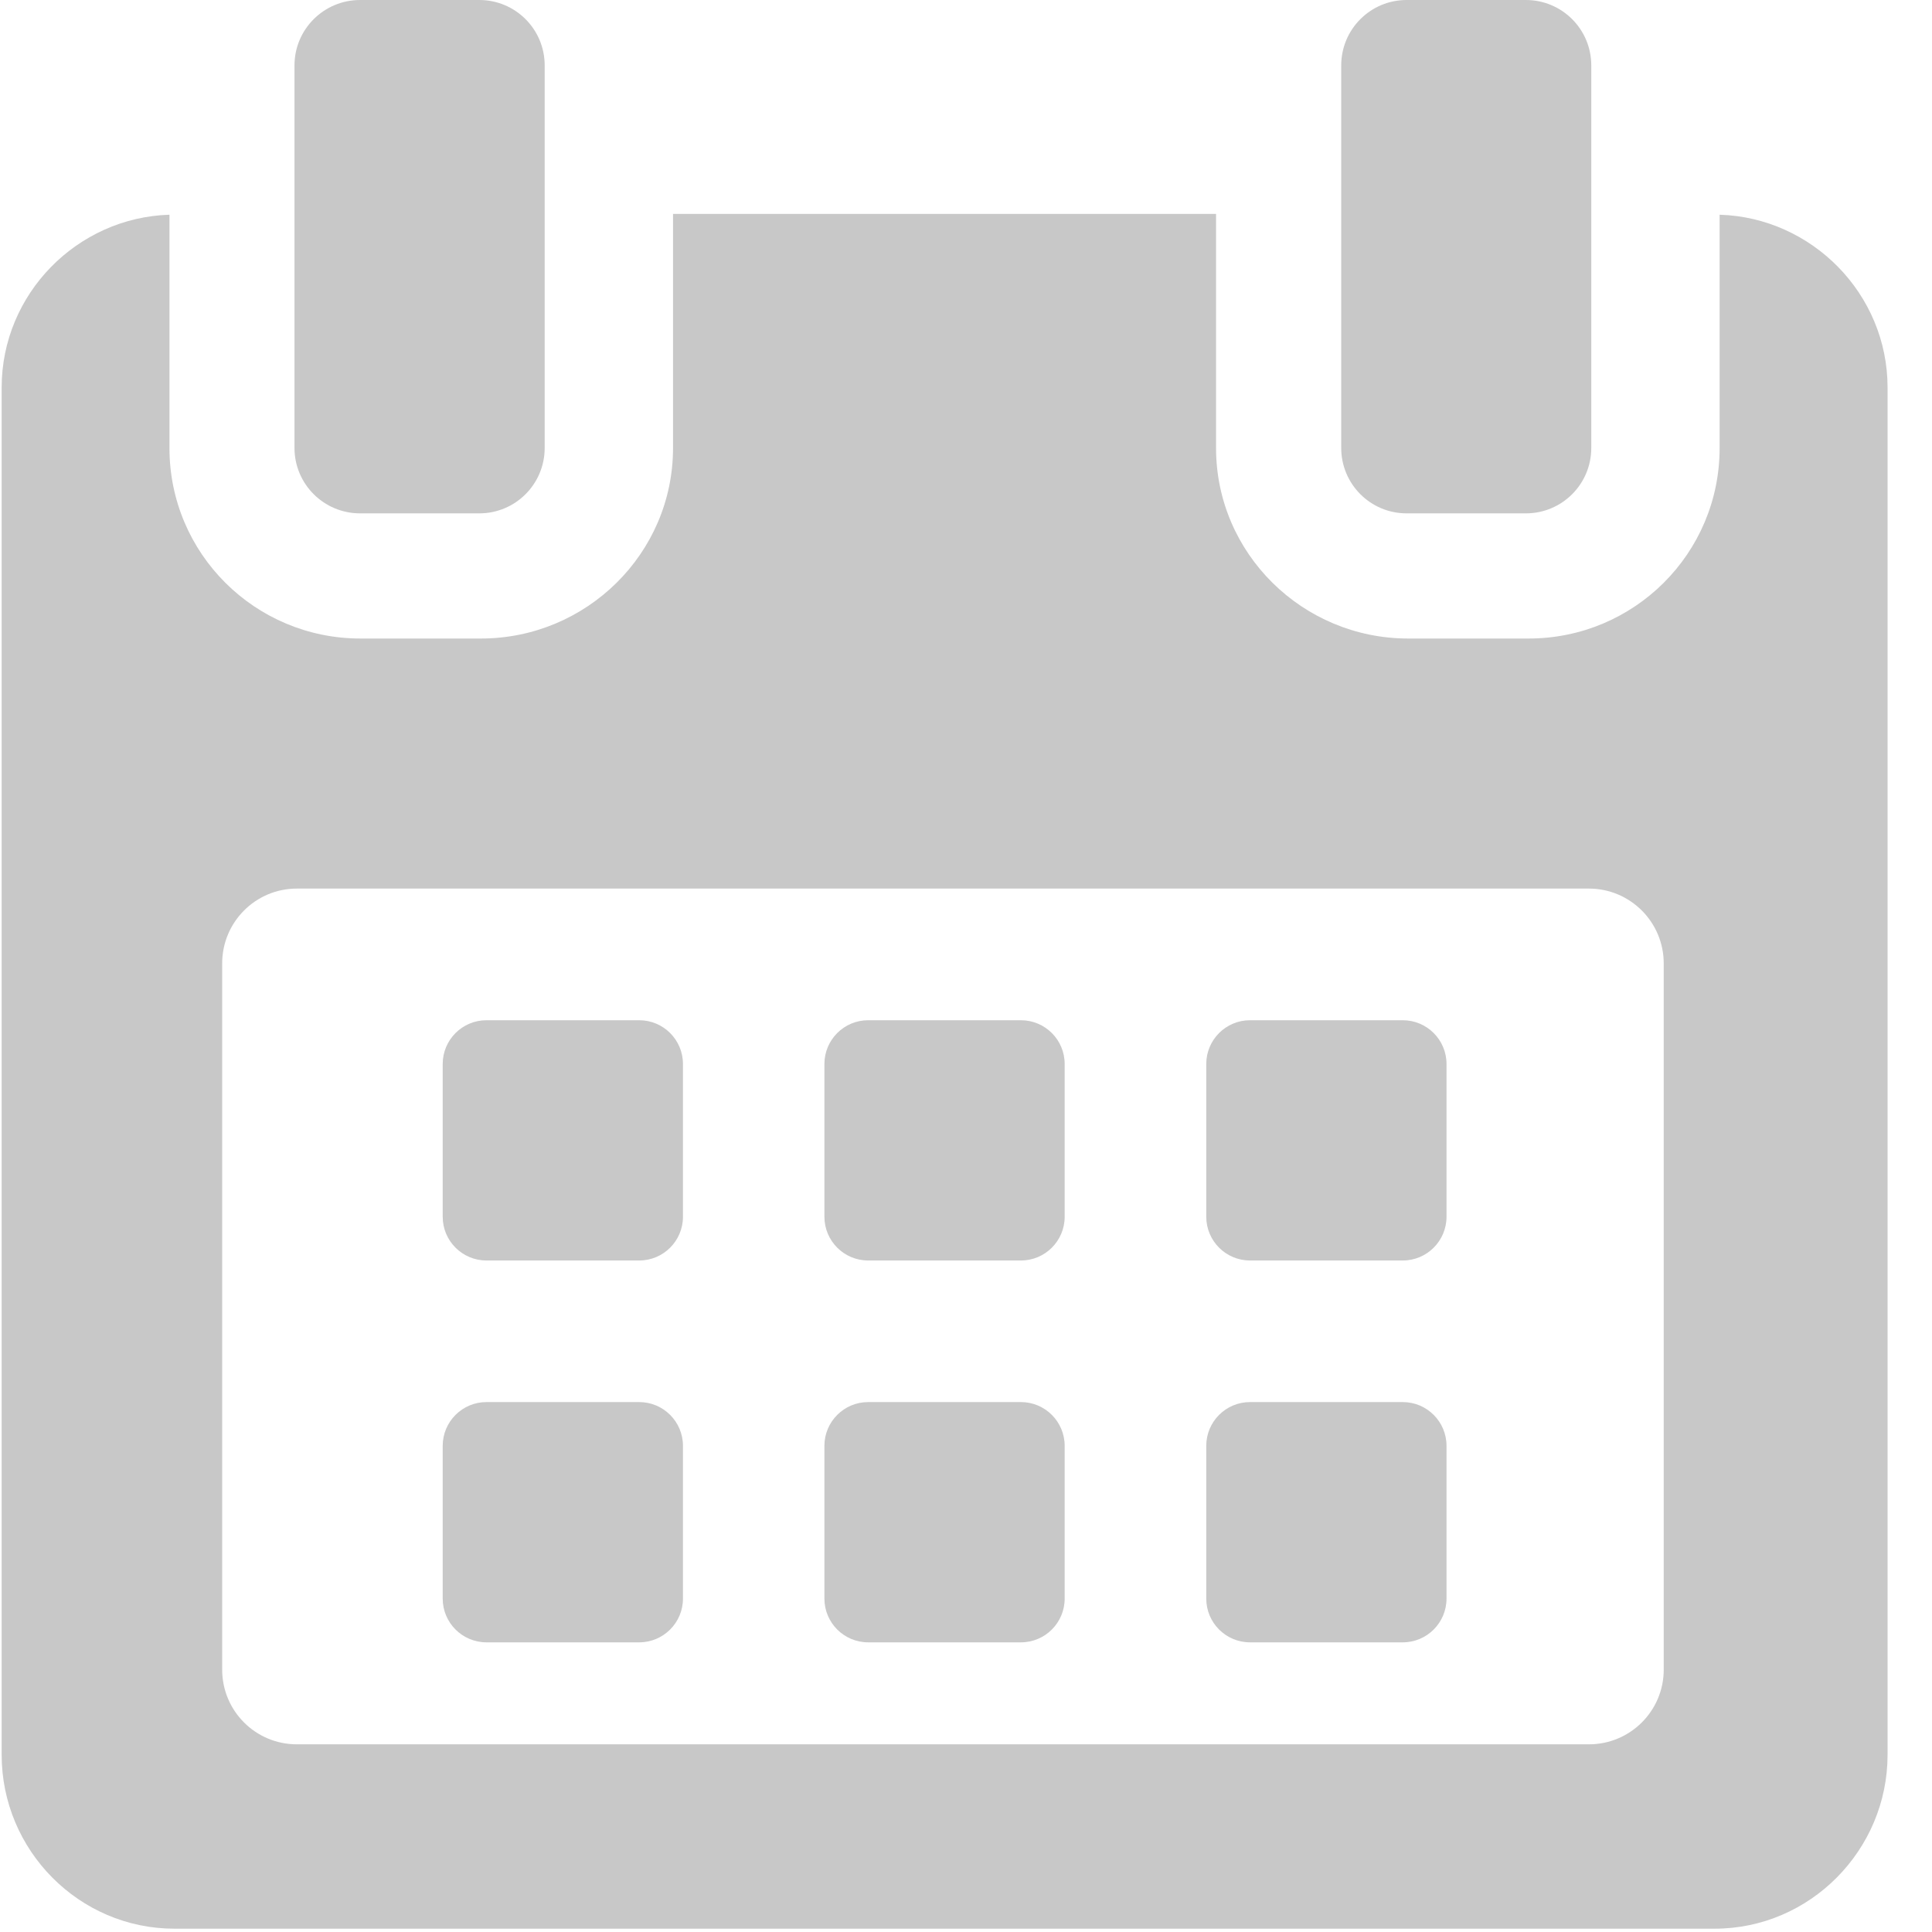
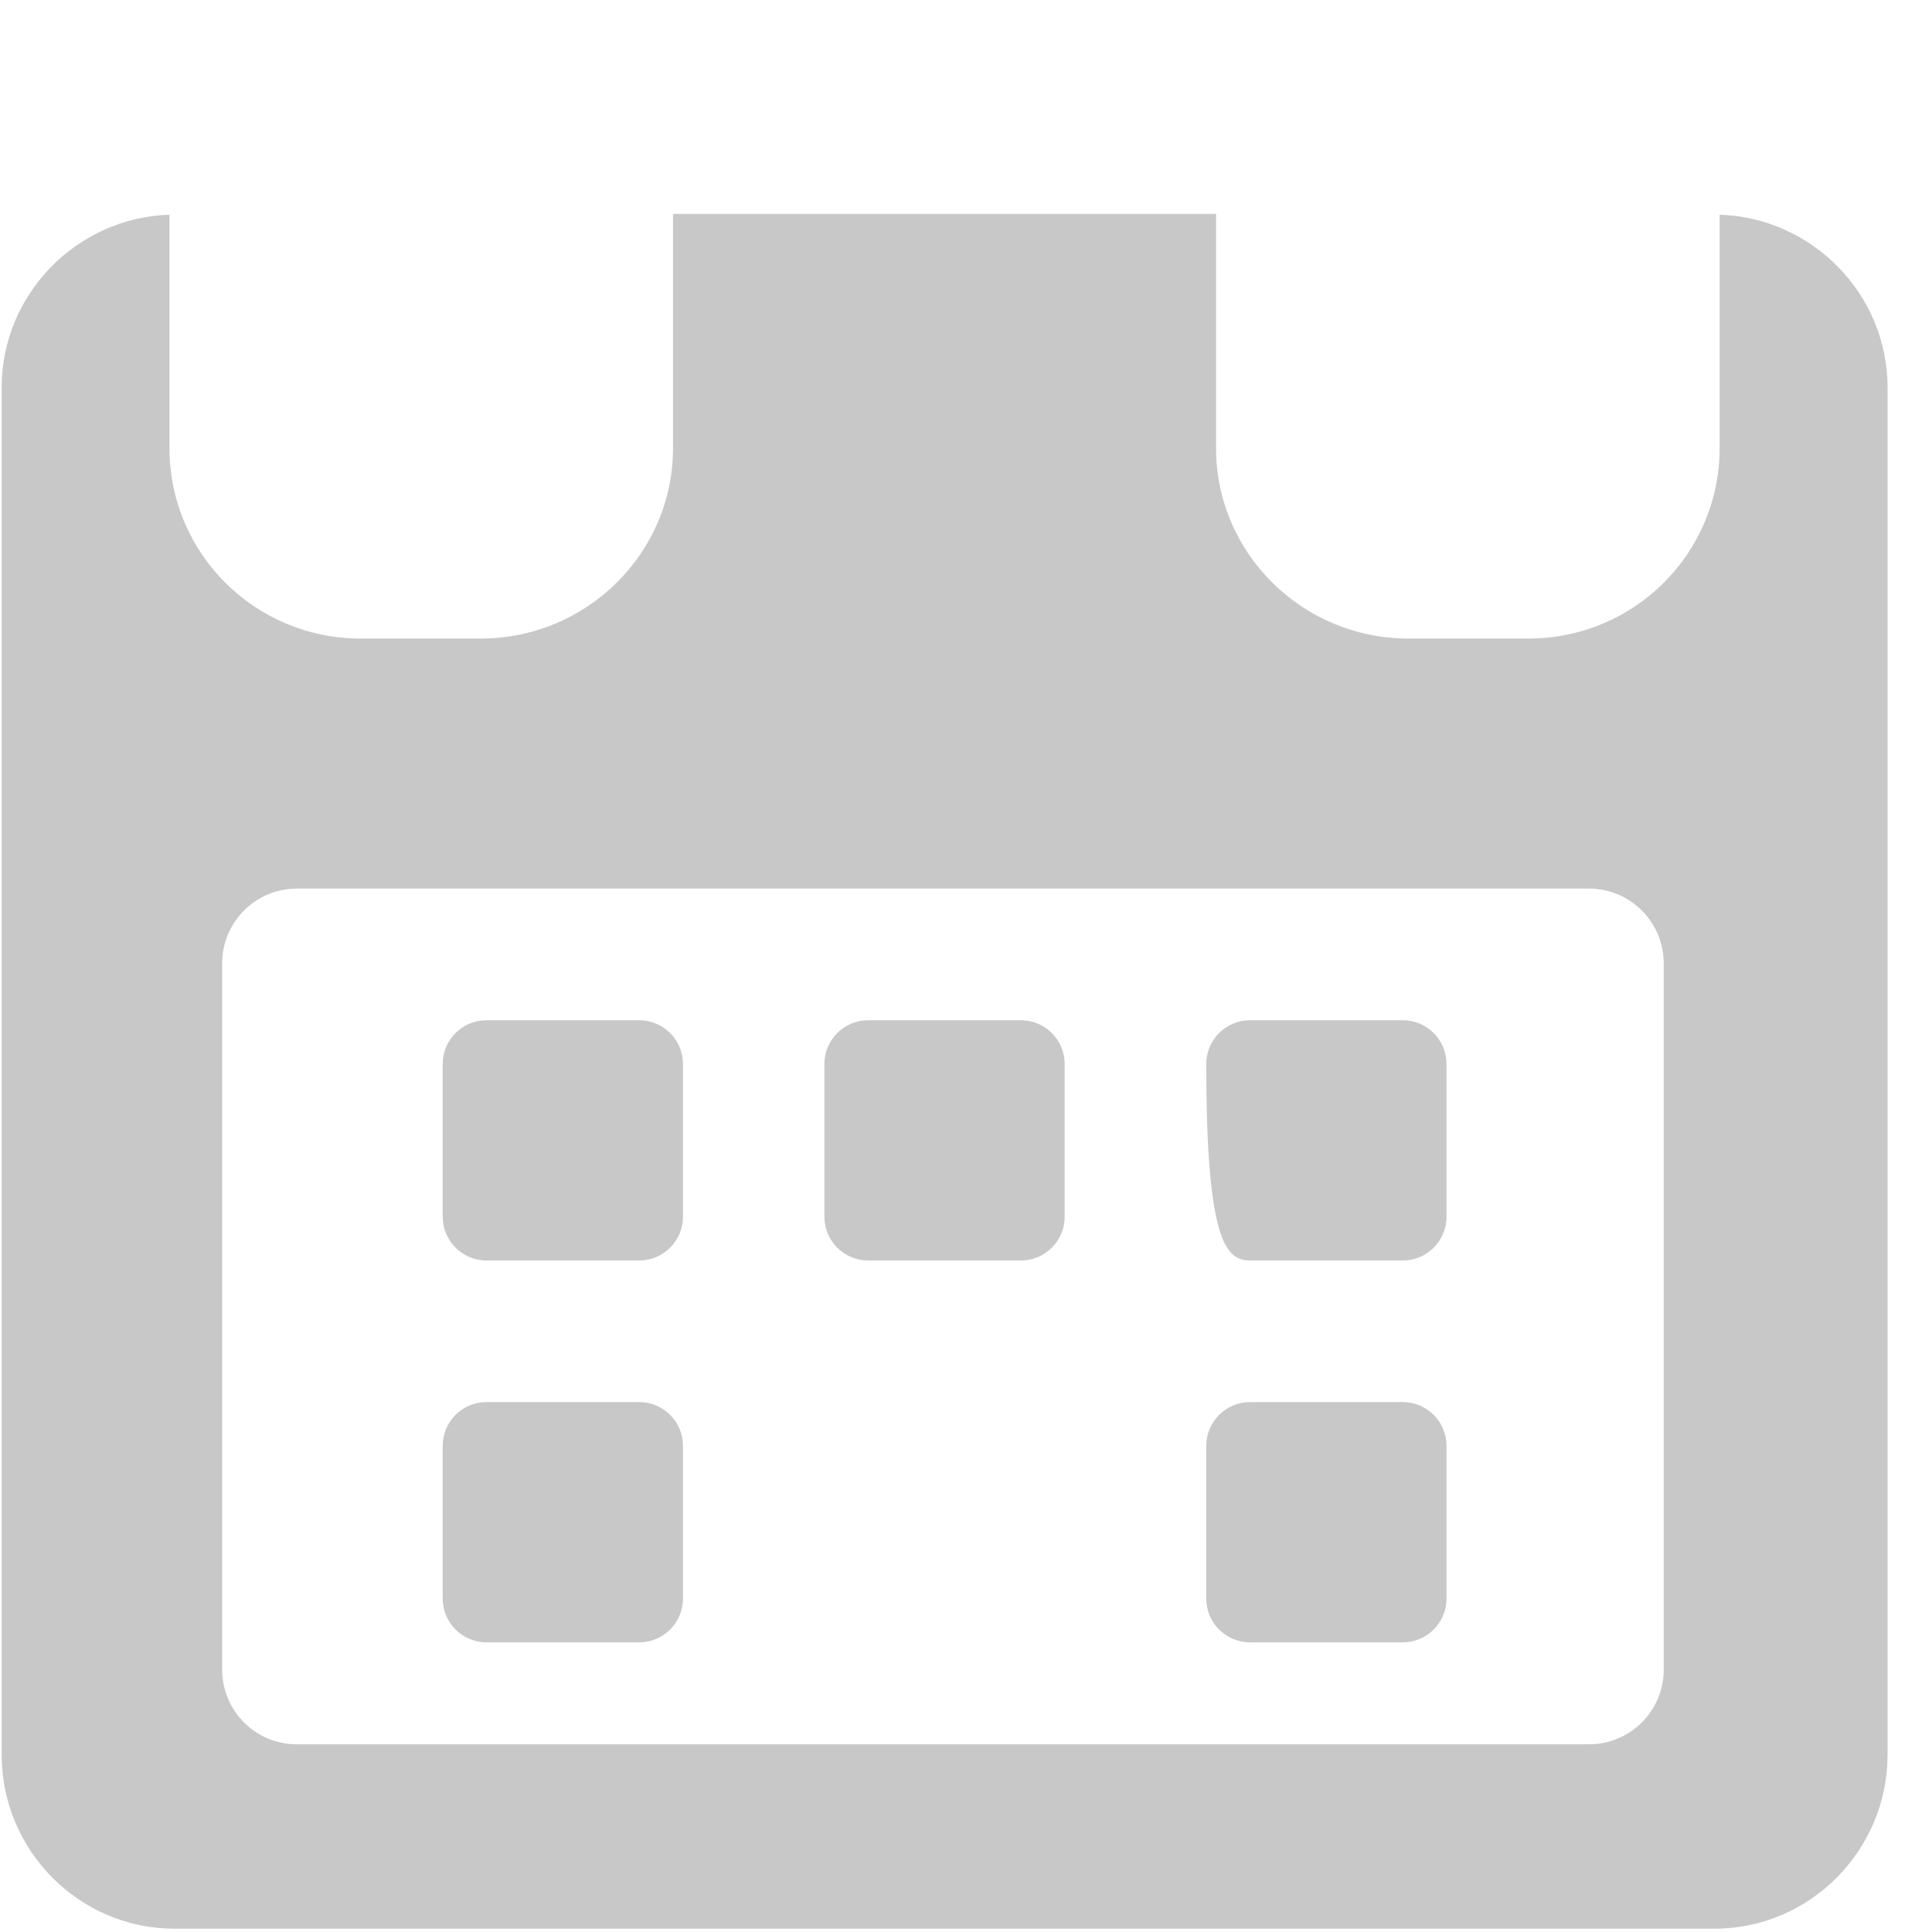
<svg xmlns="http://www.w3.org/2000/svg" width="14px" height="14px" viewBox="0 0 14 14" version="1.1">
  <g fill="#C8C8C8">
    <path d="M4.949,7.71 C4.949,7.535 4.807,7.393 4.632,7.393 L3.525,7.393 C3.35,7.393 3.208,7.535 3.208,7.71 L3.208,8.817 C3.208,8.992 3.35,9.134 3.525,9.134 L4.632,9.134 C4.807,9.134 4.949,8.992 4.949,8.817 L4.949,7.71 Z" />
    <path d="M7.715,7.71 C7.715,7.535 7.573,7.393 7.398,7.393 L6.291,7.393 C6.116,7.393 5.974,7.535 5.974,7.71 L5.974,8.817 C5.974,8.992 6.116,9.134 6.291,9.134 L7.398,9.134 C7.573,9.134 7.715,8.992 7.715,8.817 L7.715,7.71 Z" />
-     <path d="M10.482,7.71 C10.482,7.535 10.34,7.393 10.165,7.393 L9.058,7.393 C8.883,7.393 8.741,7.535 8.741,7.71 L8.741,8.817 C8.741,8.992 8.883,9.134 9.058,9.134 L10.165,9.134 C10.34,9.134 10.482,8.992 10.482,8.817 L10.482,7.71 Z" />
+     <path d="M10.482,7.71 C10.482,7.535 10.34,7.393 10.165,7.393 L9.058,7.393 C8.883,7.393 8.741,7.535 8.741,7.71 C8.741,8.992 8.883,9.134 9.058,9.134 L10.165,9.134 C10.34,9.134 10.482,8.992 10.482,8.817 L10.482,7.71 Z" />
    <path d="M4.949,10.477 C4.949,10.302 4.807,10.16 4.632,10.16 L3.525,10.16 C3.35,10.16 3.208,10.302 3.208,10.477 L3.208,11.584 C3.208,11.759 3.35,11.901 3.525,11.901 L4.632,11.901 C4.807,11.901 4.949,11.759 4.949,11.584 L4.949,10.477 Z" />
-     <path d="M7.715,10.477 C7.715,10.302 7.573,10.16 7.398,10.16 L6.291,10.16 C6.116,10.16 5.974,10.302 5.974,10.477 L5.974,11.584 C5.974,11.759 6.116,11.901 6.291,11.901 L7.398,11.901 C7.573,11.901 7.715,11.759 7.715,11.584 L7.715,10.477 Z" />
    <path d="M10.482,10.477 C10.482,10.302 10.34,10.16 10.165,10.16 L9.058,10.16 C8.883,10.16 8.741,10.302 8.741,10.477 L8.741,11.584 C8.741,11.759 8.883,11.901 9.058,11.901 L10.165,11.901 C10.34,11.901 10.482,11.759 10.482,11.584 L10.482,10.477 Z" />
    <path d="M12.461,1.556 L12.461,3.247 C12.461,4.011 11.841,4.627 11.077,4.627 L10.204,4.627 C9.44,4.627 8.812,4.011 8.812,3.247 L8.812,1.55 L4.877,1.55 L4.877,3.247 C4.877,4.011 4.249,4.627 3.485,4.627 L2.612,4.627 C1.848,4.627 1.228,4.011 1.228,3.247 L1.228,1.556 C0.56,1.576 0.012,2.129 0.012,2.808 L0.012,12.716 C0.012,13.408 0.573,13.976 1.264,13.976 L12.425,13.976 C13.116,13.976 13.678,13.406 13.678,12.716 L13.678,2.808 C13.678,2.129 13.129,1.576 12.461,1.556 Z M12.056,12.099 C12.056,12.398 11.813,12.64 11.514,12.64 L2.151,12.64 C1.852,12.64 1.61,12.398 1.61,12.099 L1.61,6.981 C1.61,6.682 1.852,6.439 2.151,6.439 L11.514,6.439 C11.813,6.439 12.056,6.682 12.056,6.981 L12.056,12.099 Z" />
-     <path d="M2.609,3.72 L3.473,3.72 C3.735,3.72 3.947,3.508 3.947,3.246 L3.947,0.474 C3.947,0.212 3.735,0 3.473,0 L2.609,0 C2.347,0 2.134,0.212 2.134,0.474 L2.134,3.246 C2.134,3.508 2.347,3.72 2.609,3.72 Z" />
-     <path d="M10.193,3.72 L11.057,3.72 C11.319,3.72 11.531,3.508 11.531,3.246 L11.531,0.474 C11.531,0.212 11.319,0 11.057,0 L10.193,0 C9.931,0 9.719,0.212 9.719,0.474 L9.719,3.246 C9.719,3.508 9.931,3.72 10.193,3.72 Z" />
  </g>
</svg>